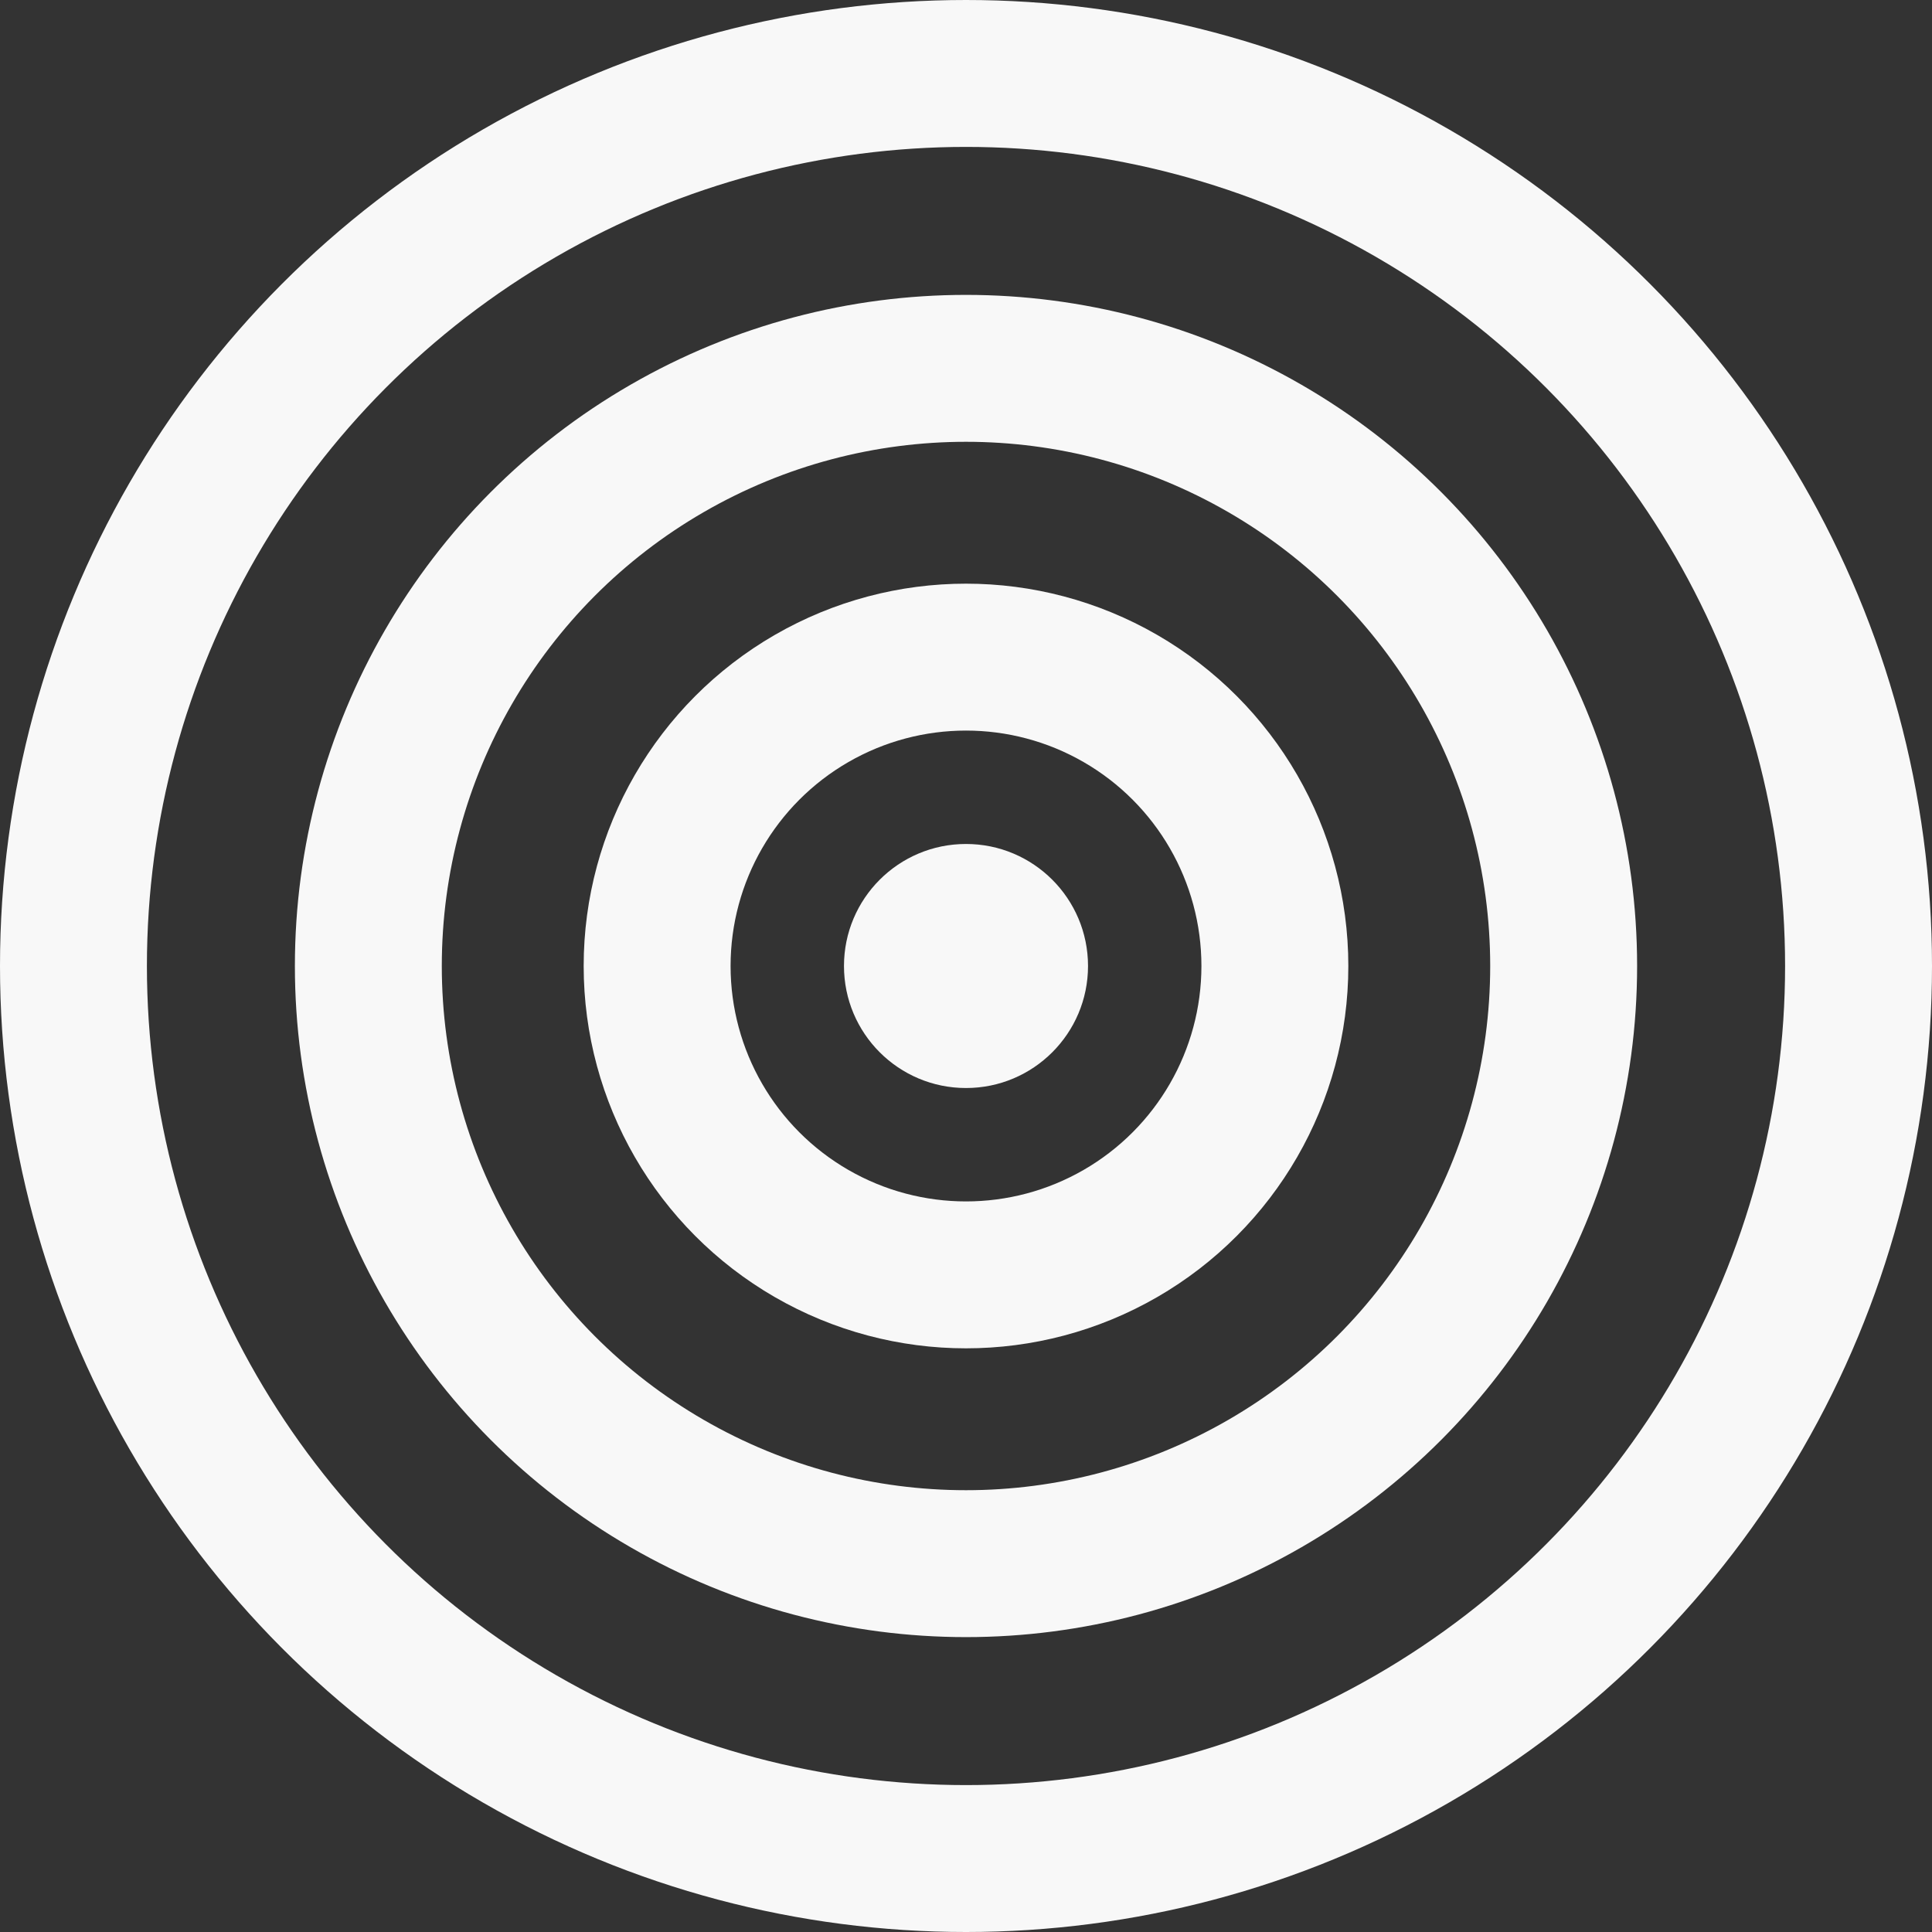
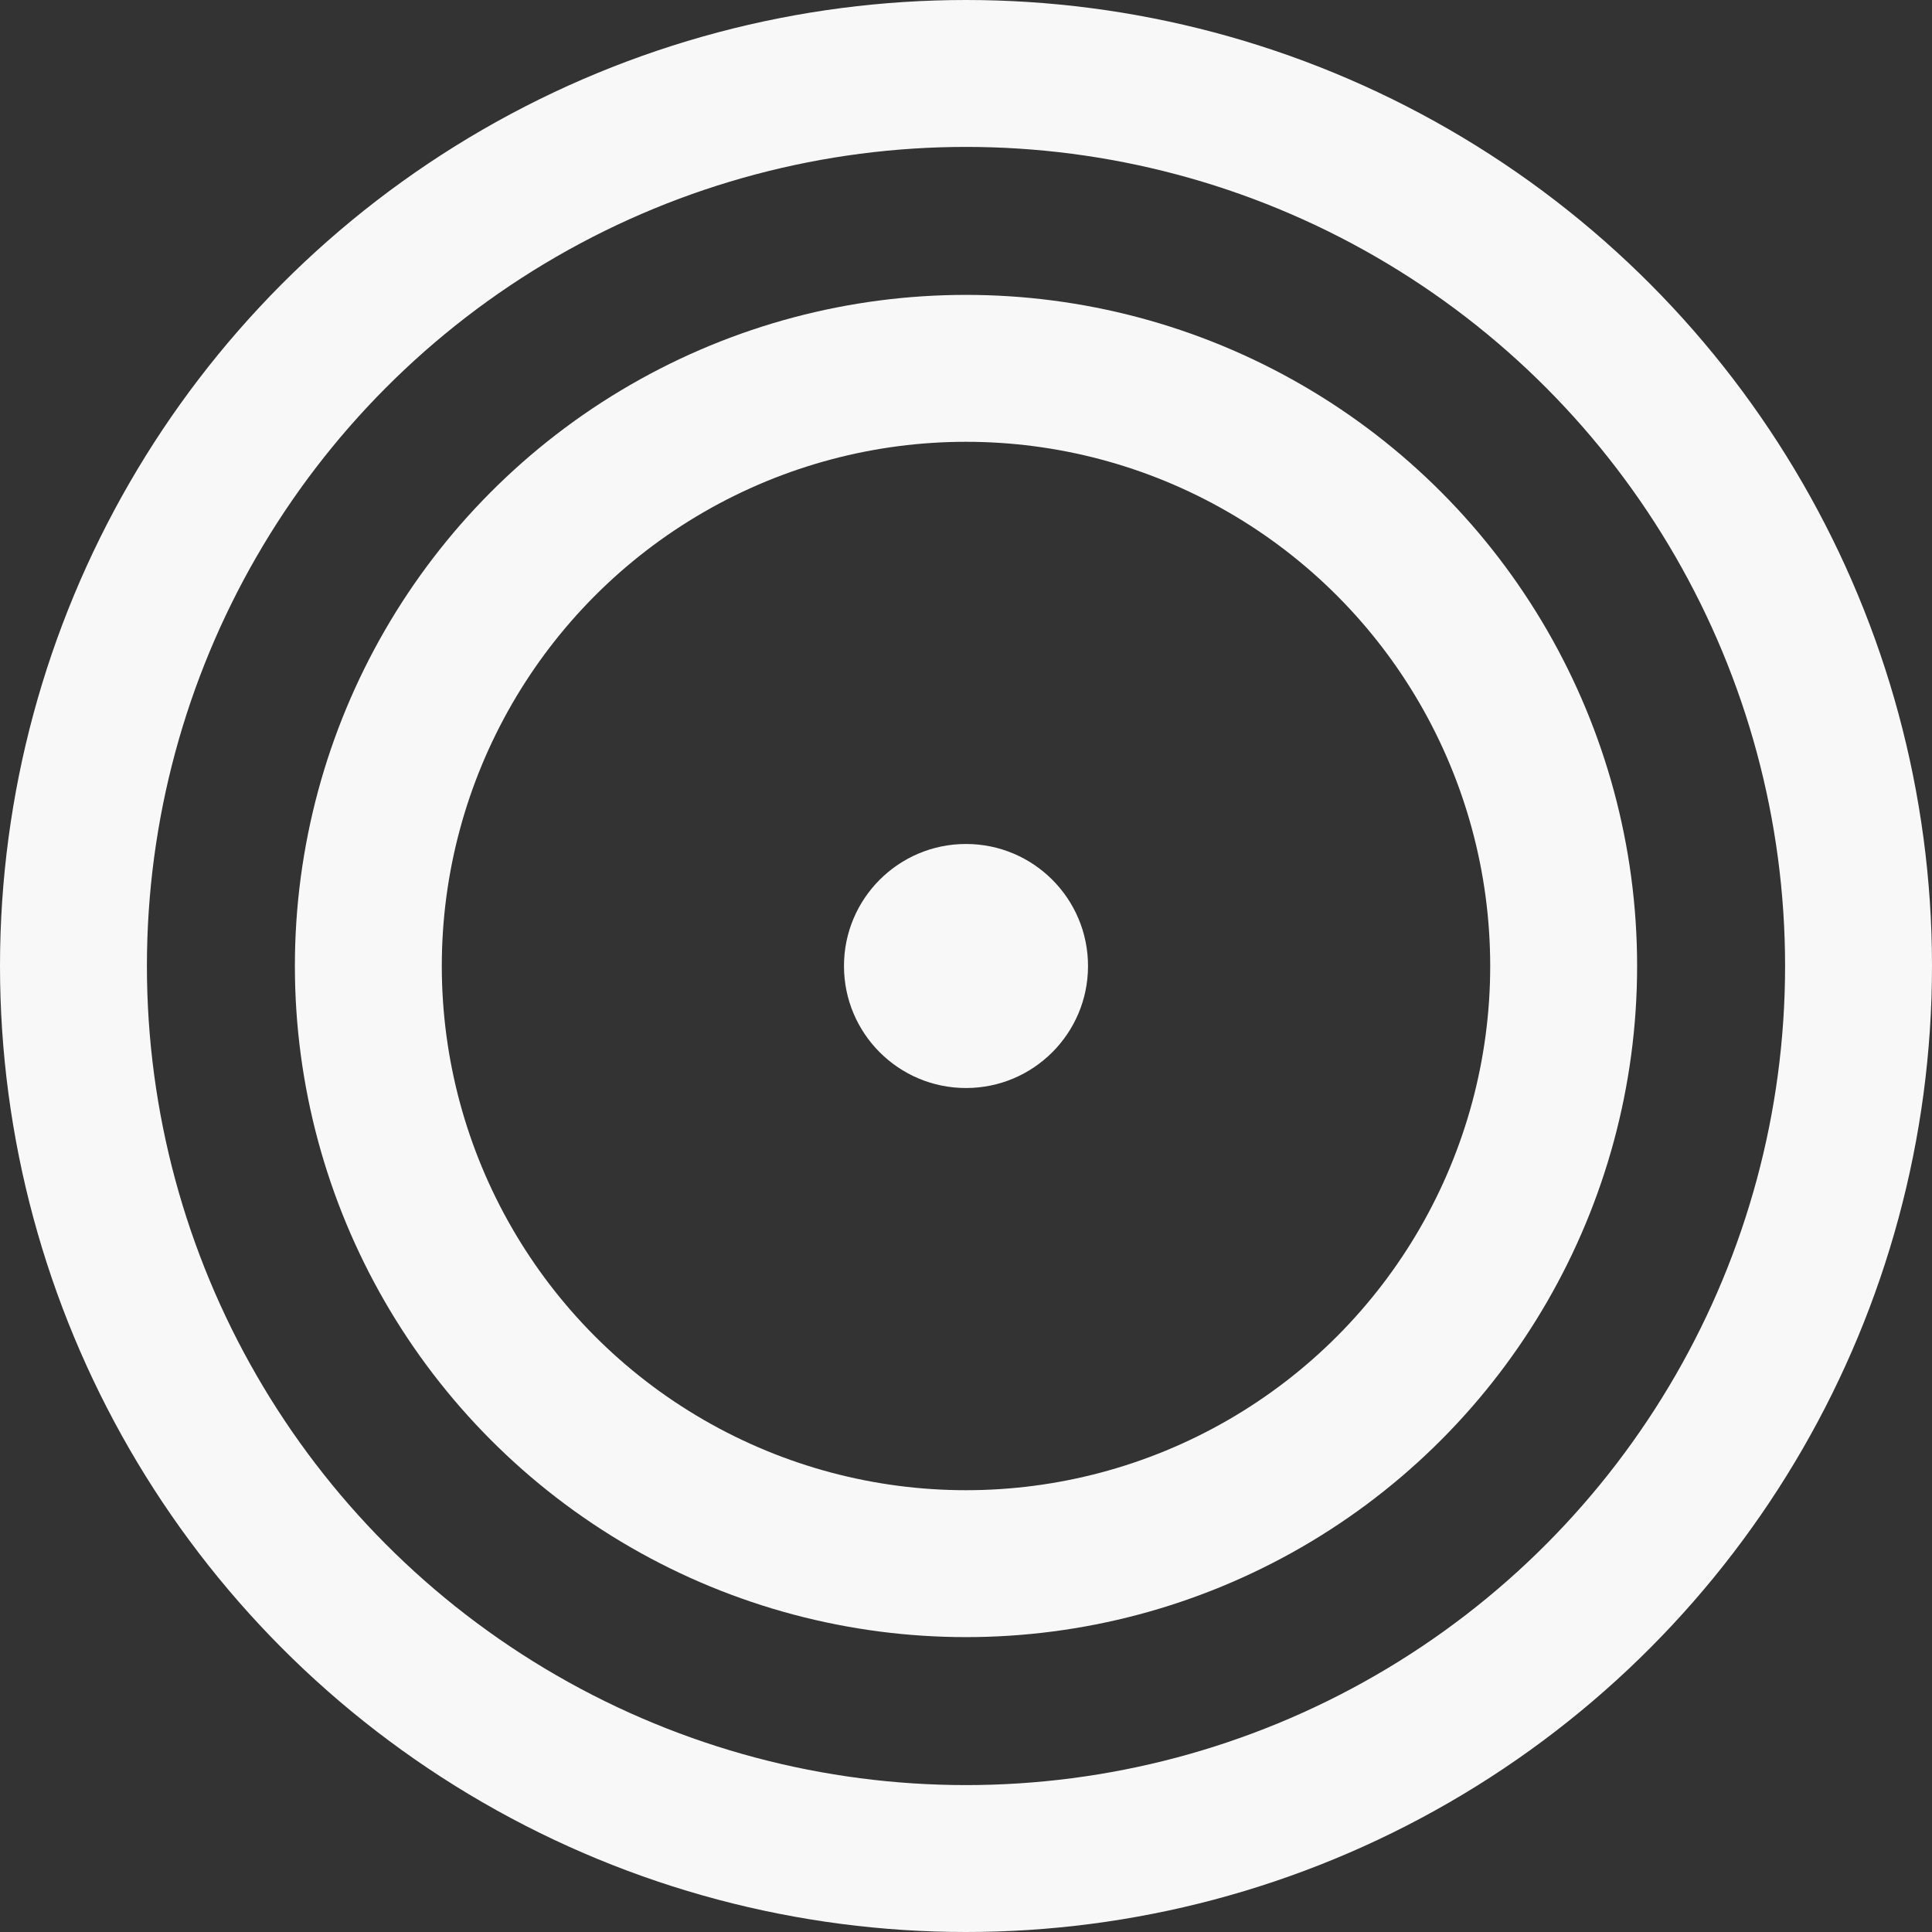
<svg xmlns="http://www.w3.org/2000/svg" width="1920" height="1920" viewBox="0 0 1920 1920" fill="none">
  <rect x="0" y="0" width="1920" height="1920" fill="#333333" stroke="none" />
  <circle cx="960" cy="960" r="121.263" fill="#F8F8F8" />
-   <circle cx="960" cy="960" r="306.958" stroke="#F8F8F8" stroke-width="146" />
  <circle cx="960" cy="960" r="593.947" stroke="#F8F8F8" stroke-width="146" />
  <circle cx="960" cy="960" r="887" stroke="#F8F8F8" stroke-width="146" />
</svg>